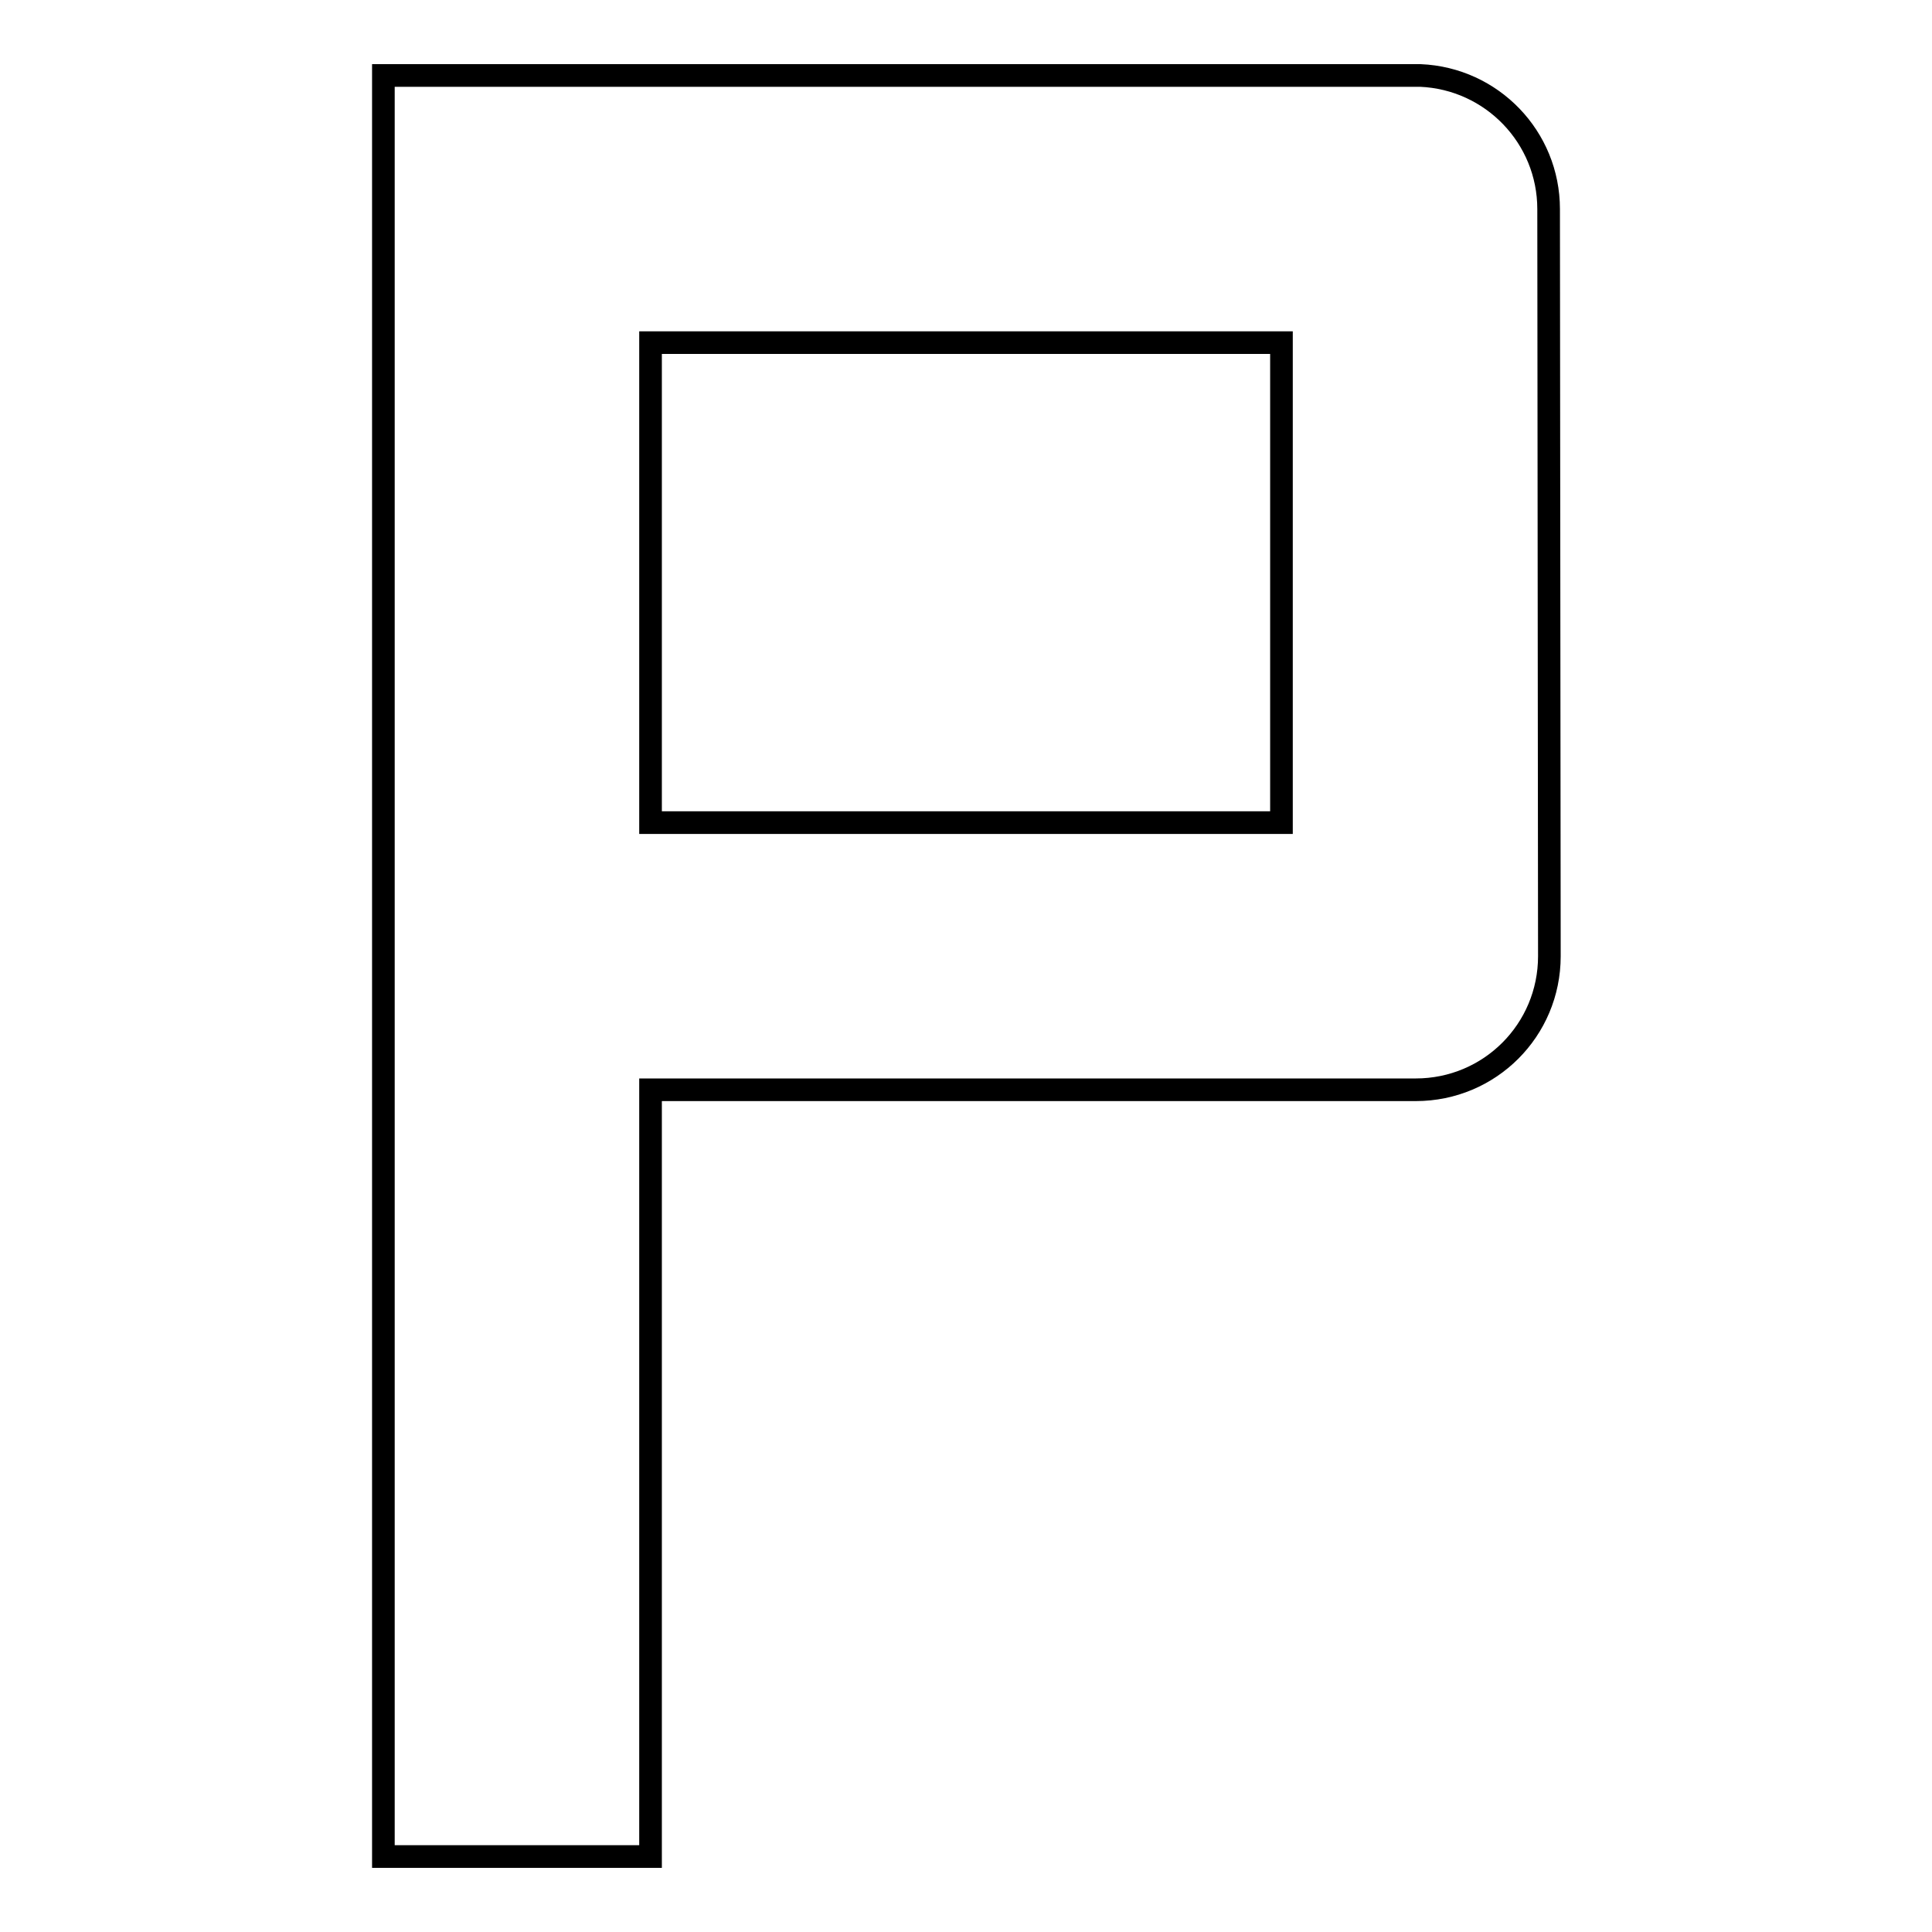
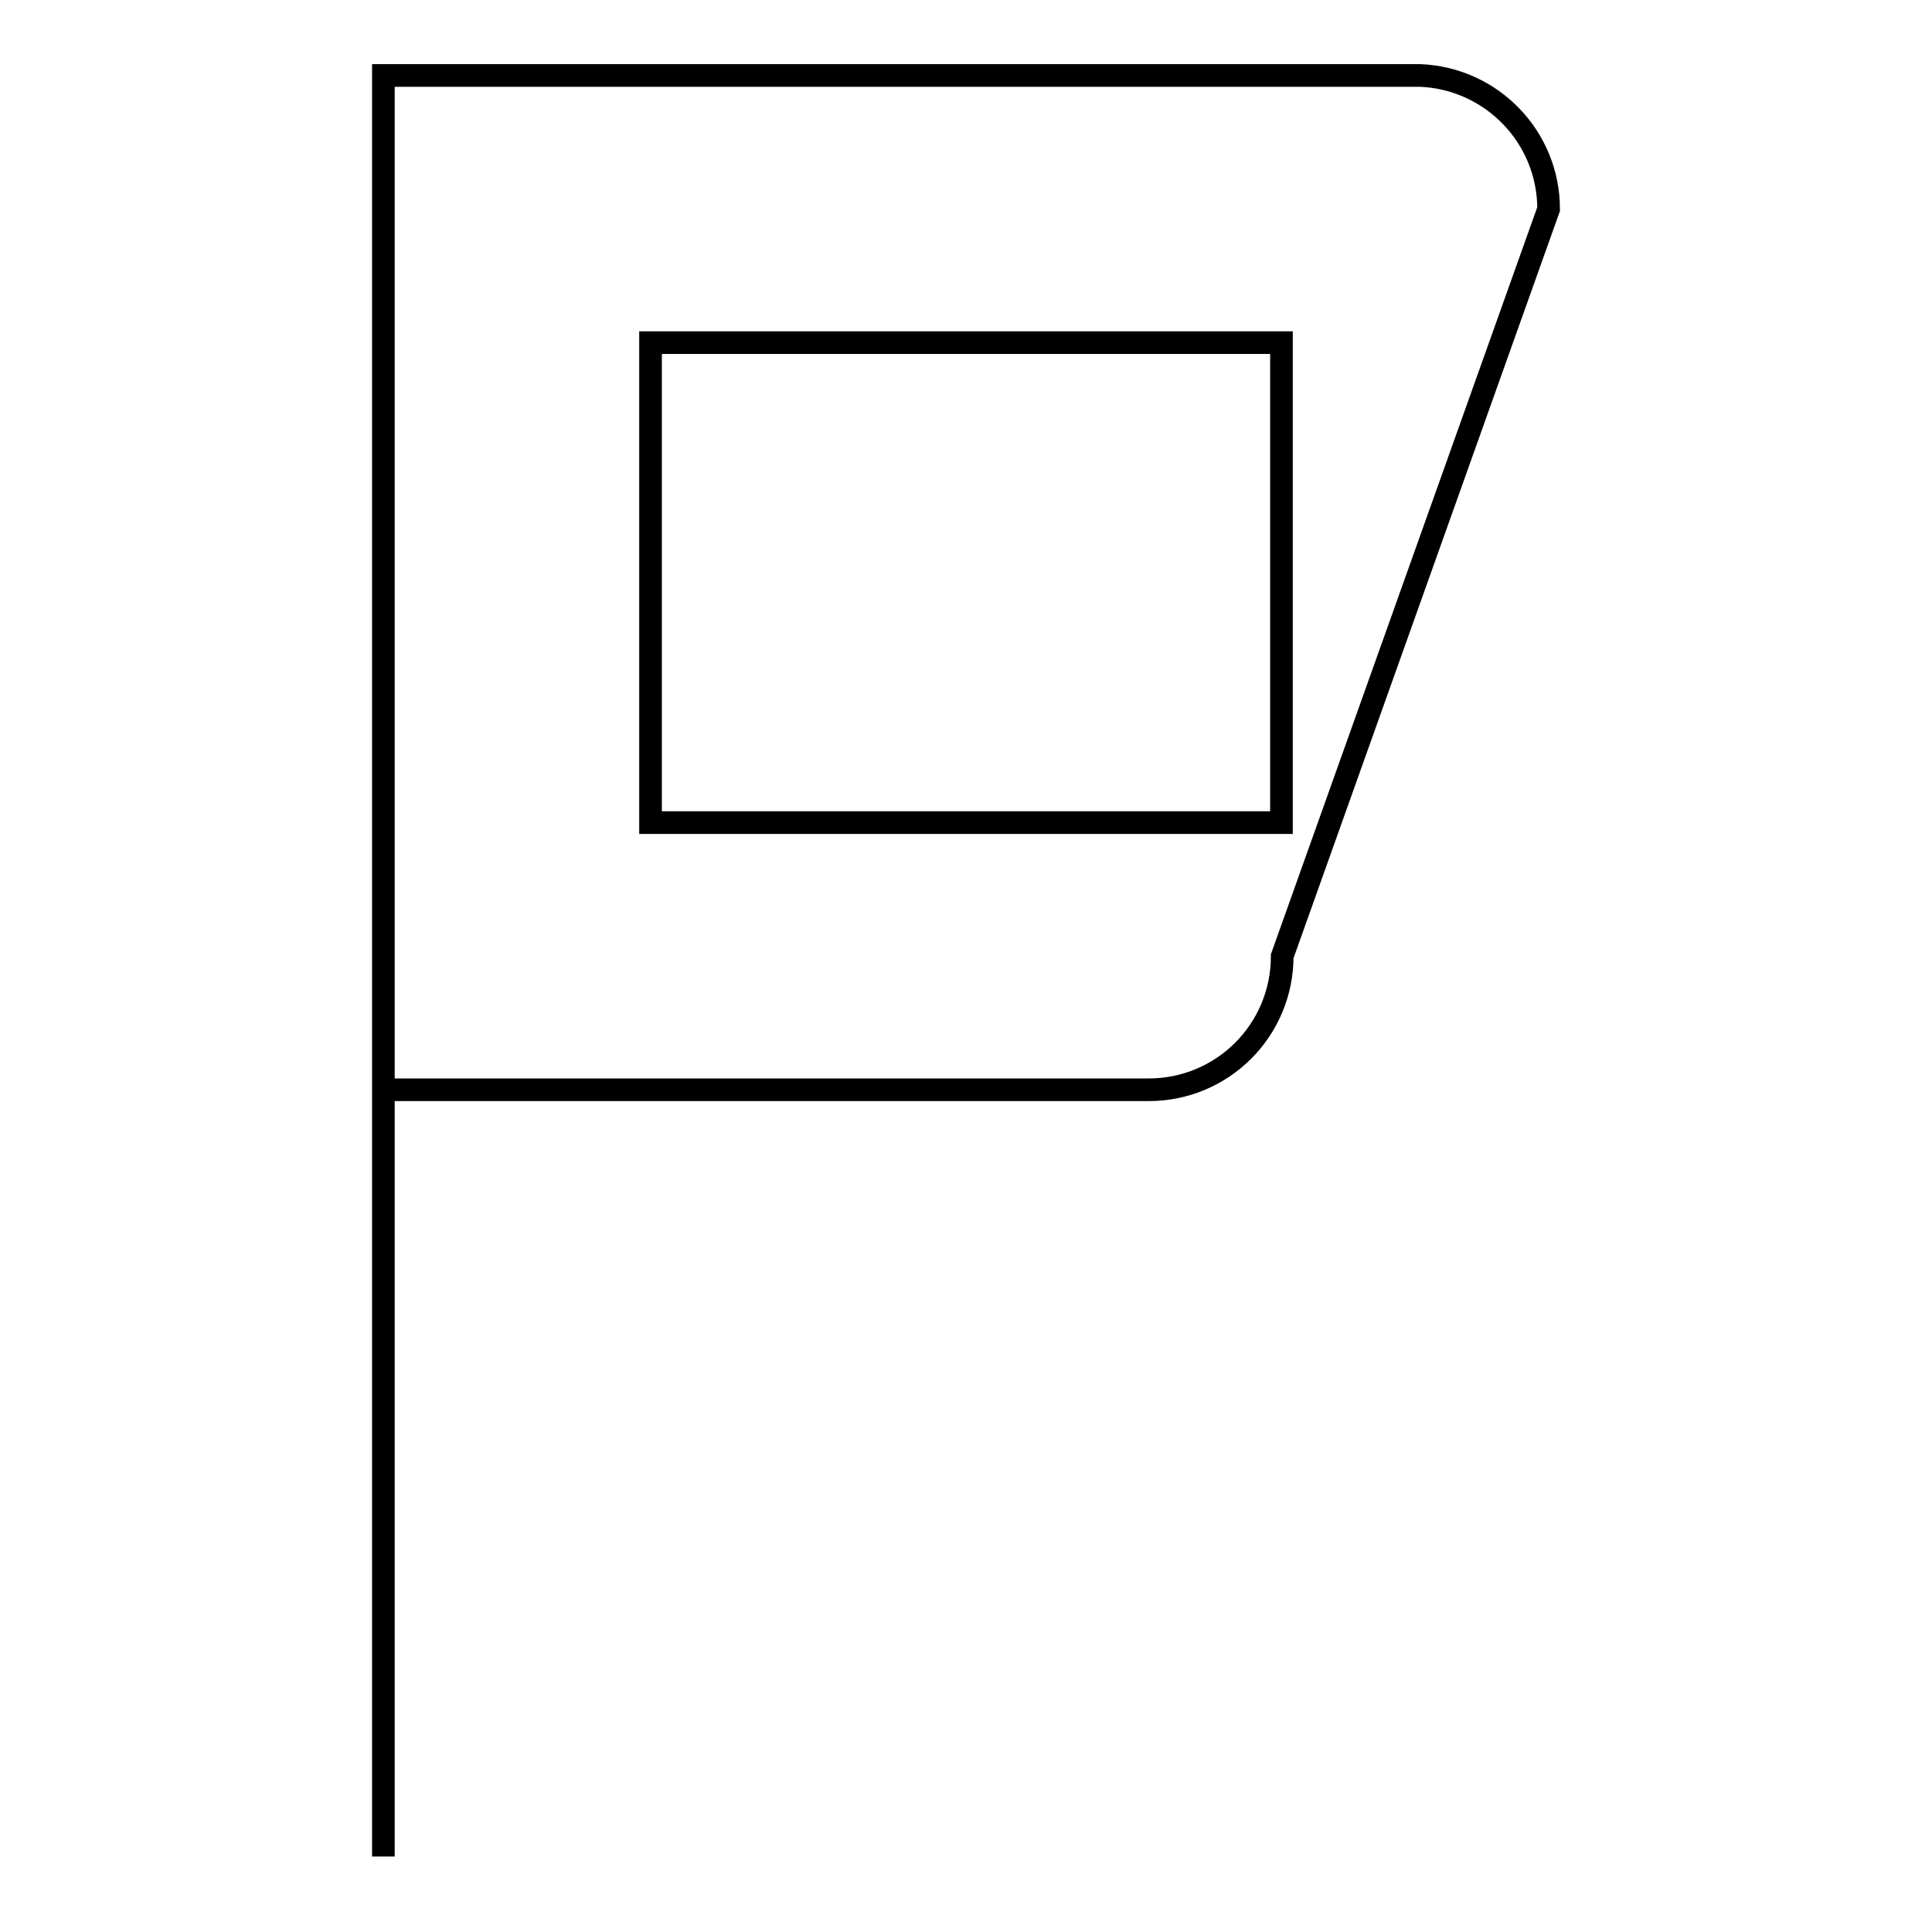
<svg xmlns="http://www.w3.org/2000/svg" version="1.1" x="0px" y="0px" viewBox="0 0 256 256" enable-background="new 0 0 256 256" xml:space="preserve">
  <g>
    <g>
-       <path stroke-width="3" fill-opacity="0" stroke="#000000" d="M205.2,27.7L205.2,27.7L205.2,27.7c0-9.5-7.5-17.3-17-17.7v0H50.8l0,0v236h35.4V144.4h101.4l0,0c9.8,0,17.7-7.9,17.7-17.7l0,0L205.2,27.7L205.2,27.7z M86.2,45.4h83.6V109H86.2V45.4z" />
+       <path stroke-width="3" fill-opacity="0" stroke="#000000" d="M205.2,27.7L205.2,27.7L205.2,27.7c0-9.5-7.5-17.3-17-17.7v0H50.8l0,0v236V144.4h101.4l0,0c9.8,0,17.7-7.9,17.7-17.7l0,0L205.2,27.7L205.2,27.7z M86.2,45.4h83.6V109H86.2V45.4z" />
    </g>
  </g>
</svg>